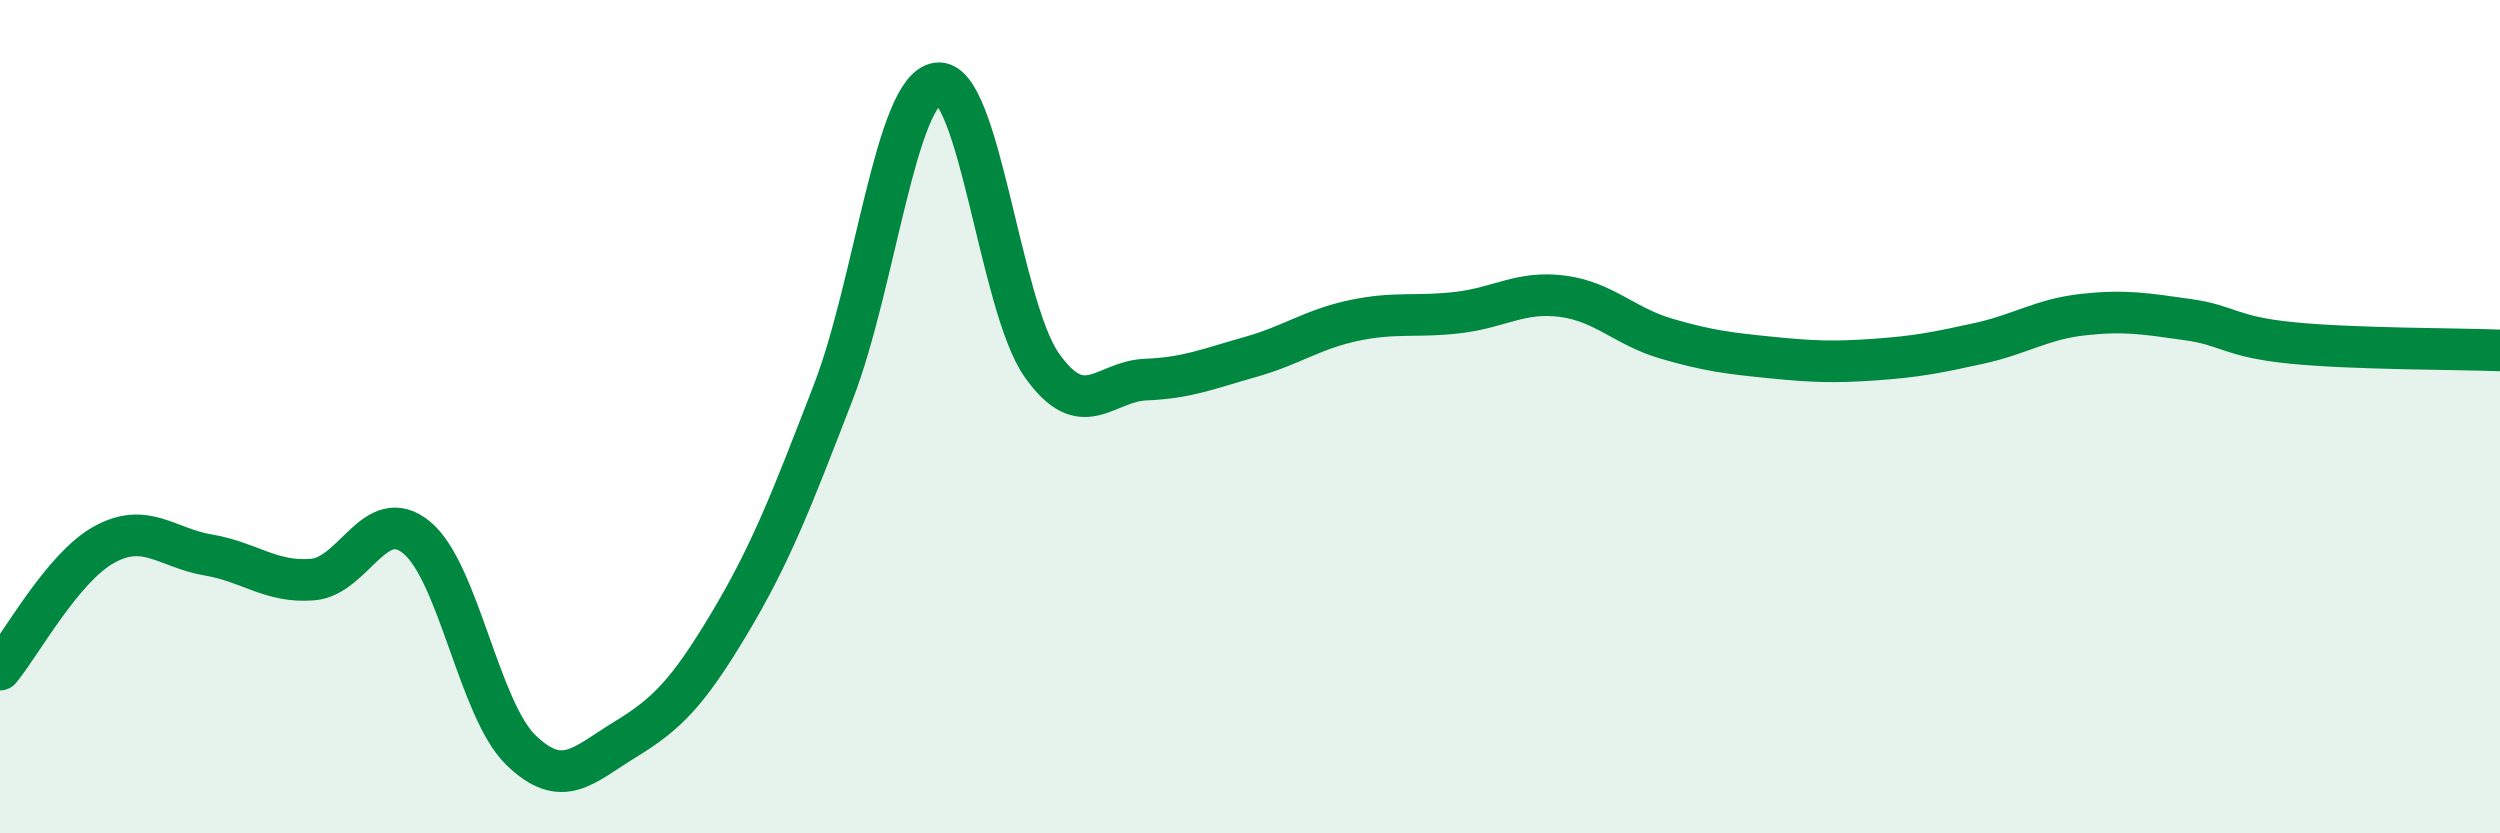
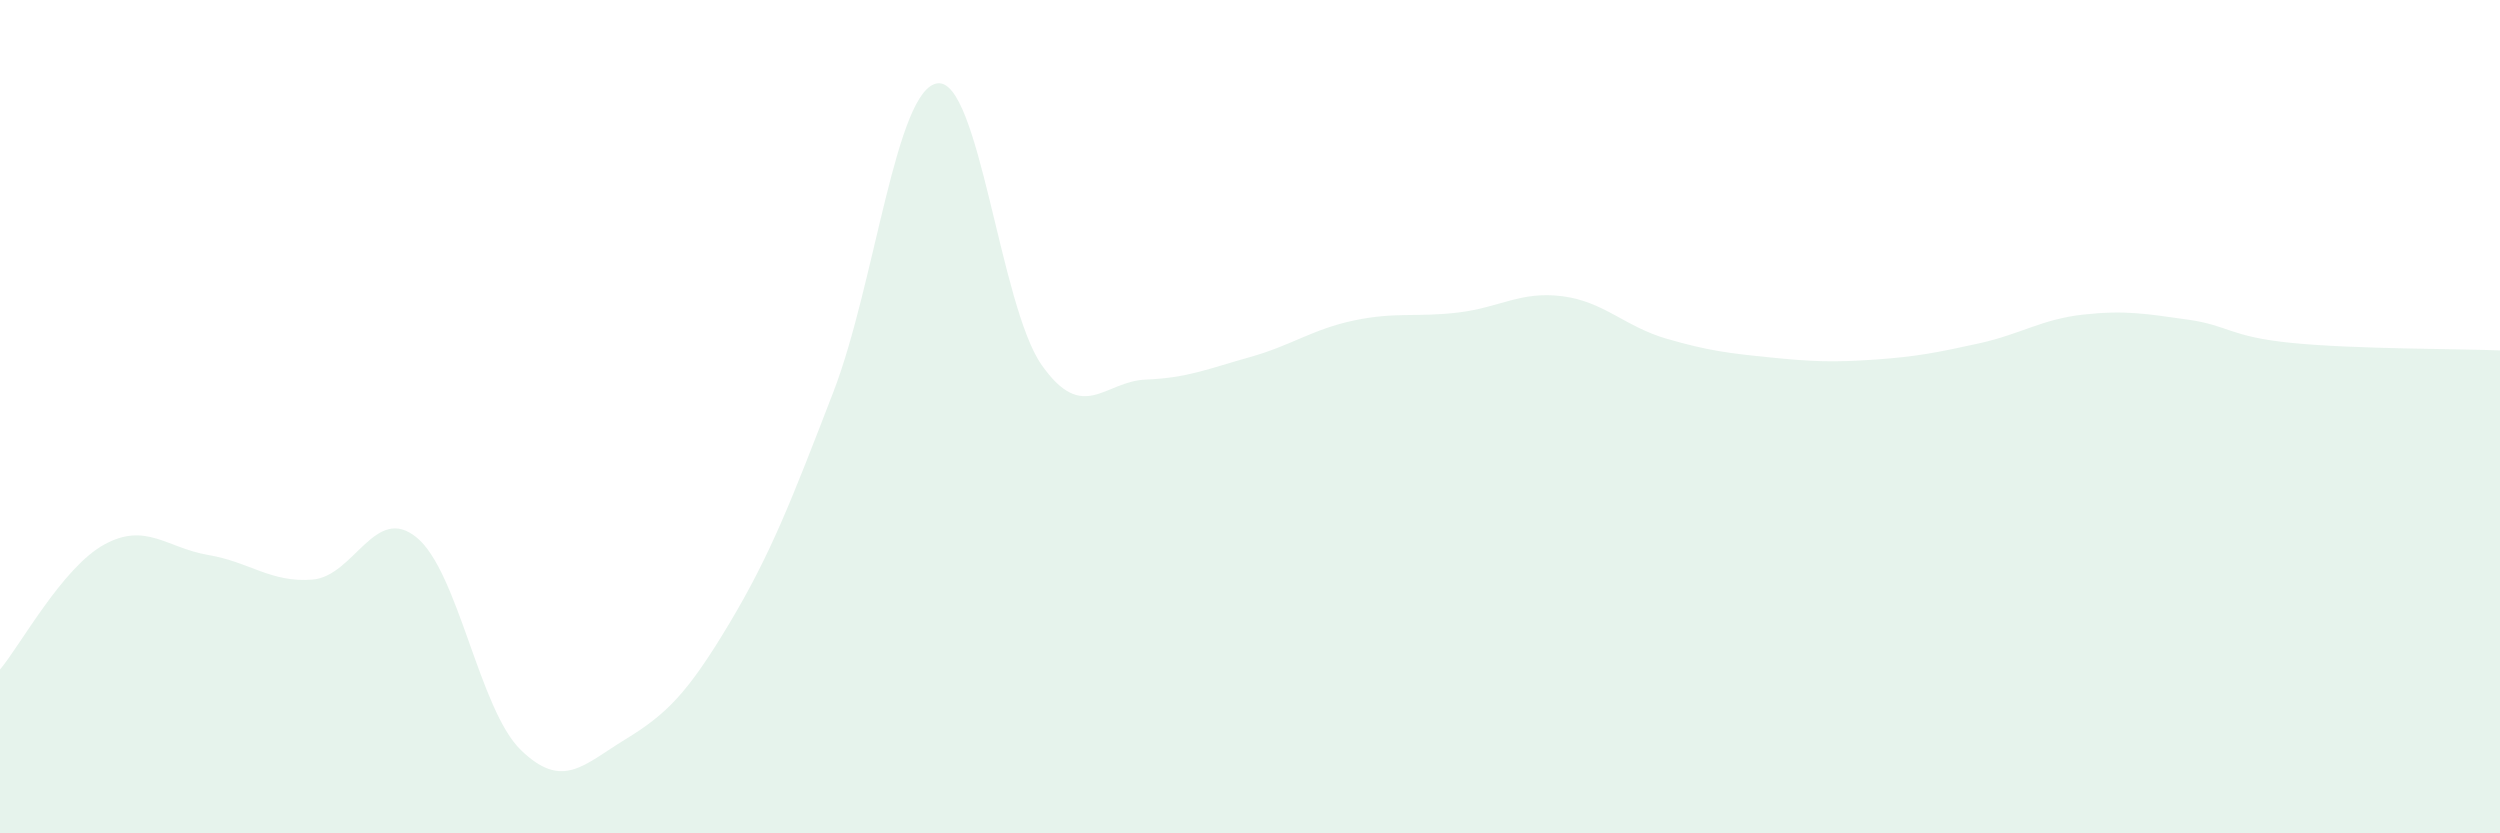
<svg xmlns="http://www.w3.org/2000/svg" width="60" height="20" viewBox="0 0 60 20">
  <path d="M 0,16.07 C 0.5,15.47 1.5,13.62 2.5,13.07 C 3.5,12.52 4,13.15 5,13.32 C 6,13.49 6.5,13.99 7.5,13.91 C 8.5,13.83 9,12.08 10,12.9 C 11,13.72 11.5,17.03 12.5,18 C 13.5,18.97 14,18.36 15,17.75 C 16,17.14 16.5,16.64 17.5,14.97 C 18.5,13.3 19,12 20,9.41 C 21,6.82 21.5,2.13 22.5,2 C 23.5,1.87 24,7.34 25,8.76 C 26,10.18 26.5,9.15 27.5,9.11 C 28.5,9.07 29,8.85 30,8.57 C 31,8.29 31.5,7.9 32.5,7.69 C 33.5,7.48 34,7.62 35,7.5 C 36,7.38 36.5,6.98 37.5,7.11 C 38.5,7.24 39,7.84 40,8.13 C 41,8.42 41.5,8.48 42.5,8.58 C 43.5,8.68 44,8.7 45,8.63 C 46,8.56 46.5,8.46 47.5,8.24 C 48.5,8.02 49,7.66 50,7.55 C 51,7.44 51.5,7.53 52.5,7.67 C 53.5,7.81 53.5,8.08 55,8.23 C 56.5,8.38 59,8.37 60,8.41L60 20L0 20Z" fill="#008740" opacity="0.1" stroke-linecap="round" stroke-linejoin="round" />
-   <path d="M 0,16.07 C 0.5,15.47 1.5,13.62 2.5,13.07 C 3.5,12.52 4,13.15 5,13.32 C 6,13.49 6.5,13.99 7.5,13.91 C 8.5,13.83 9,12.08 10,12.9 C 11,13.72 11.5,17.03 12.5,18 C 13.5,18.97 14,18.36 15,17.75 C 16,17.14 16.5,16.64 17.5,14.97 C 18.5,13.3 19,12 20,9.41 C 21,6.82 21.5,2.13 22.5,2 C 23.5,1.87 24,7.34 25,8.76 C 26,10.18 26.5,9.15 27.5,9.11 C 28.5,9.07 29,8.85 30,8.57 C 31,8.29 31.5,7.9 32.5,7.69 C 33.5,7.48 34,7.62 35,7.5 C 36,7.38 36.5,6.98 37.5,7.11 C 38.5,7.24 39,7.84 40,8.13 C 41,8.42 41.5,8.48 42.5,8.58 C 43.5,8.68 44,8.7 45,8.63 C 46,8.56 46.5,8.46 47.5,8.24 C 48.5,8.02 49,7.66 50,7.55 C 51,7.44 51.5,7.53 52.5,7.67 C 53.5,7.81 53.5,8.08 55,8.23 C 56.5,8.38 59,8.37 60,8.41" stroke="#008740" stroke-width="1" fill="none" stroke-linecap="round" stroke-linejoin="round" />
</svg>